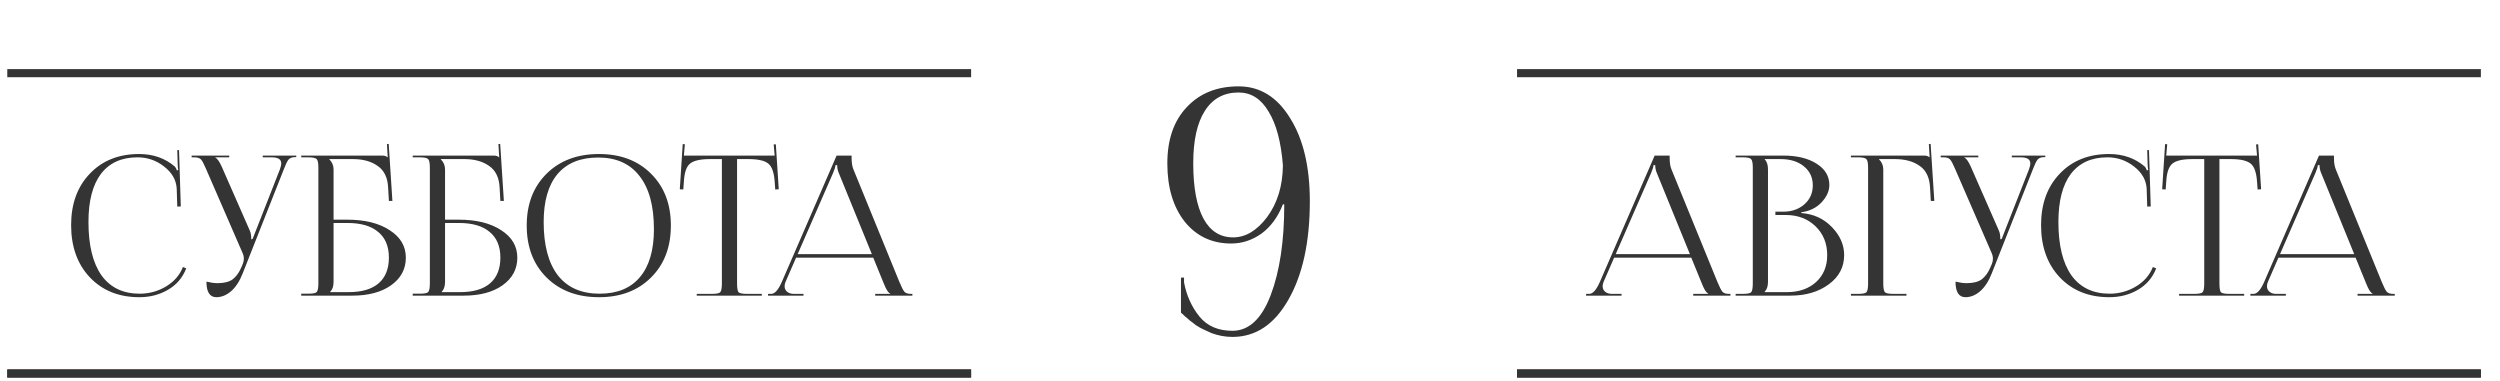
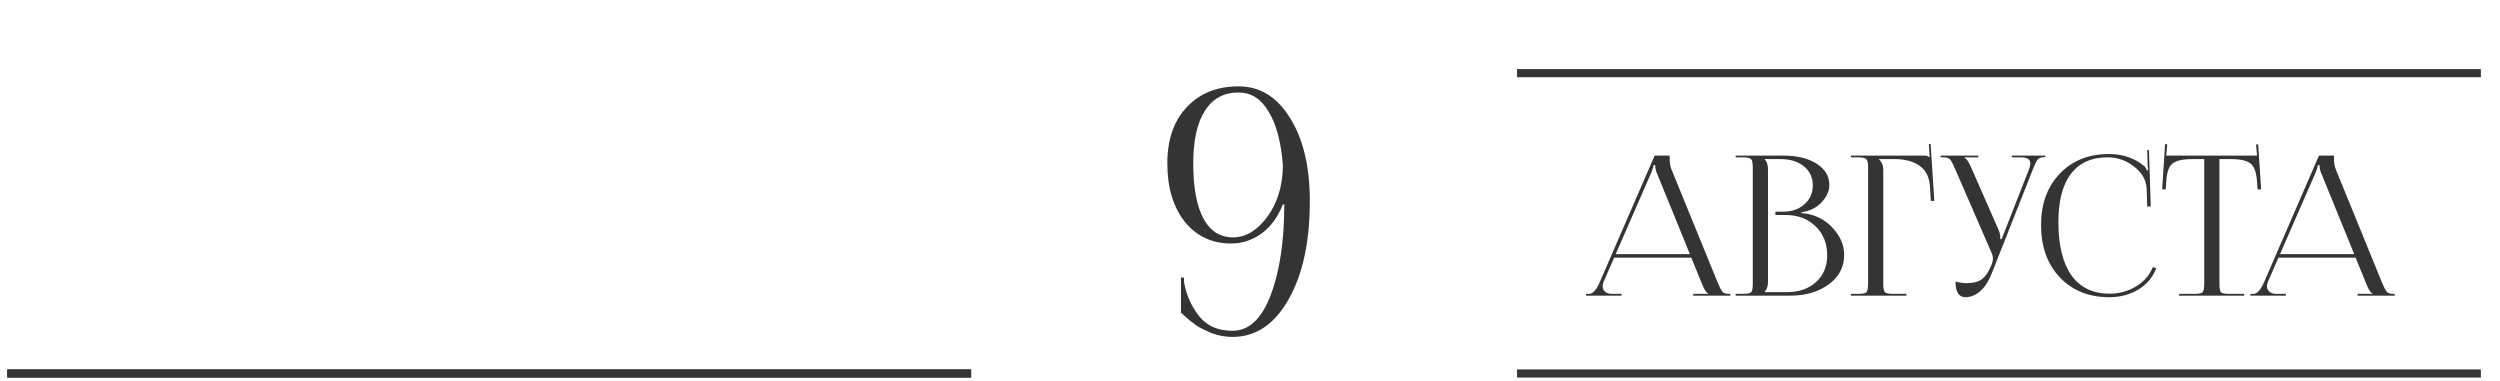
<svg xmlns="http://www.w3.org/2000/svg" width="308" height="47" viewBox="0 0 308 47" fill="none">
  <line x1="0.898" y1="46.014" x2="119.641" y2="46.014" stroke="#353434" />
  <path d="M195.405 36.423V36.207H195.789C196.237 36.207 196.677 35.711 197.109 34.719L203.853 19.167H205.701V19.455C205.701 20.031 205.773 20.495 205.917 20.847L211.581 34.719C211.837 35.343 212.045 35.751 212.205 35.943C212.365 36.119 212.629 36.207 212.997 36.207H213.189V36.423H208.605V36.207H210.453V36.159C210.229 36.079 209.981 35.703 209.709 35.031L208.365 31.743H198.861L197.565 34.719C197.485 34.911 197.445 35.095 197.445 35.271C197.445 35.543 197.549 35.767 197.757 35.943C197.965 36.119 198.245 36.207 198.597 36.207H199.773V36.423H195.405ZM199.053 31.311H208.197L204.117 21.303C203.989 21.015 203.925 20.695 203.925 20.343H203.709C203.709 20.535 203.613 20.855 203.421 21.303L199.053 31.311ZM217.408 35.991H220.144C221.632 35.991 222.832 35.575 223.744 34.743C224.656 33.911 225.112 32.807 225.112 31.431C225.112 29.991 224.632 28.807 223.672 27.879C222.712 26.951 221.488 26.487 220 26.487H218.728V26.079H219.688C220.744 26.079 221.616 25.775 222.304 25.167C222.992 24.559 223.336 23.783 223.336 22.839C223.336 21.863 222.968 21.079 222.232 20.487C221.512 19.895 220.552 19.599 219.352 19.599H217.408V19.623C217.68 19.895 217.816 20.311 217.816 20.871V34.719C217.816 35.263 217.68 35.671 217.408 35.943V35.991ZM213.832 36.423V36.207H214.672C215.248 36.207 215.6 36.143 215.728 36.015C215.872 35.871 215.944 35.511 215.944 34.935V20.655C215.944 20.079 215.872 19.727 215.728 19.599C215.6 19.455 215.248 19.383 214.672 19.383H213.832V19.167H219.688C221.4 19.167 222.776 19.503 223.816 20.175C224.856 20.831 225.376 21.703 225.376 22.791C225.376 23.527 225.056 24.239 224.416 24.927C223.792 25.599 222.96 26.007 221.92 26.151V26.247C223.424 26.359 224.68 26.935 225.688 27.975C226.696 29.015 227.2 30.167 227.2 31.431C227.2 32.903 226.568 34.103 225.304 35.031C224.04 35.959 222.464 36.423 220.576 36.423H213.832ZM228.036 36.423V36.207H228.876C229.452 36.207 229.804 36.143 229.932 36.015C230.076 35.871 230.148 35.511 230.148 34.935V20.655C230.148 20.079 230.076 19.727 229.932 19.599C229.804 19.455 229.452 19.383 228.876 19.383H228.036V19.167H237.06C237.348 19.167 237.564 19.239 237.708 19.383H237.732L237.636 17.751L237.852 17.727L238.308 24.759H237.876L237.78 23.079C237.716 21.863 237.292 20.983 236.508 20.439C235.724 19.879 234.7 19.599 233.436 19.599H231.492V19.623C231.844 19.975 232.02 20.391 232.02 20.871V34.935C232.02 35.511 232.092 35.871 232.236 36.015C232.38 36.143 232.74 36.207 233.316 36.207H234.876V36.423H228.036ZM240.919 34.695C241.447 34.823 241.895 34.887 242.263 34.887C243.095 34.887 243.727 34.727 244.159 34.407C244.591 34.071 244.943 33.583 245.215 32.943L245.407 32.487C245.487 32.295 245.527 32.087 245.527 31.863C245.527 31.623 245.471 31.383 245.359 31.143L240.895 20.871C240.639 20.263 240.431 19.863 240.271 19.671C240.111 19.479 239.839 19.383 239.455 19.383H239.095V19.167H243.727V19.383H242.023V19.431C242.247 19.511 242.511 19.887 242.815 20.559L246.271 28.431C246.383 28.687 246.439 29.023 246.439 29.439V29.487L246.607 29.439L249.967 20.871C250.079 20.567 250.135 20.319 250.135 20.127C250.135 19.631 249.743 19.383 248.959 19.383H247.855V19.167H251.983V19.359H251.839C251.471 19.359 251.199 19.463 251.023 19.671C250.863 19.879 250.671 20.279 250.447 20.871L245.383 33.687C245.015 34.631 244.543 35.359 243.967 35.871C243.391 36.367 242.783 36.615 242.143 36.615C241.327 36.615 240.919 35.975 240.919 34.695ZM251.459 27.735C251.459 25.111 252.227 22.999 253.763 21.399C255.299 19.783 257.323 18.975 259.835 18.975C261.563 18.975 263.027 19.487 264.227 20.511C264.339 20.623 264.427 20.783 264.491 20.991L264.659 20.943C264.627 20.783 264.603 20.551 264.587 20.247L264.539 18.495H264.755L264.971 25.431L264.539 25.455L264.467 23.223C264.403 22.167 263.883 21.263 262.907 20.511C261.947 19.759 260.859 19.383 259.643 19.383C257.675 19.383 256.171 20.063 255.131 21.423C254.107 22.783 253.595 24.759 253.595 27.351C253.595 30.215 254.131 32.407 255.203 33.927C256.291 35.431 257.859 36.183 259.907 36.183C261.075 36.183 262.155 35.887 263.147 35.295C264.139 34.703 264.835 33.903 265.235 32.895L265.643 33.063C265.195 34.215 264.443 35.095 263.387 35.703C262.347 36.311 261.171 36.615 259.859 36.615C257.347 36.615 255.315 35.799 253.763 34.167C252.227 32.535 251.459 30.391 251.459 27.735ZM268.466 36.423V36.207H270.29C270.866 36.207 271.218 36.143 271.346 36.015C271.49 35.871 271.562 35.511 271.562 34.935V19.599H270.122C268.922 19.599 268.098 19.783 267.65 20.151C267.202 20.503 266.946 21.239 266.882 22.359L266.81 23.343L266.378 23.319L266.738 17.751L267.002 17.775L266.882 19.167H278.066L277.946 17.799L278.21 17.775L278.57 23.319L278.138 23.343L278.066 22.359C277.986 21.239 277.722 20.503 277.274 20.151C276.826 19.783 276.01 19.599 274.826 19.599H273.434V34.935C273.434 35.511 273.498 35.871 273.626 36.015C273.77 36.143 274.13 36.207 274.706 36.207H276.482V36.423H268.466ZM277.249 36.423V36.207H277.633C278.081 36.207 278.521 35.711 278.953 34.719L285.697 19.167H287.545V19.455C287.545 20.031 287.617 20.495 287.761 20.847L293.425 34.719C293.681 35.343 293.889 35.751 294.049 35.943C294.209 36.119 294.473 36.207 294.841 36.207H295.033V36.423H290.449V36.207H292.297V36.159C292.073 36.079 291.825 35.703 291.553 35.031L290.209 31.743H280.705L279.409 34.719C279.329 34.911 279.289 35.095 279.289 35.271C279.289 35.543 279.393 35.767 279.601 35.943C279.809 36.119 280.089 36.207 280.441 36.207H281.617V36.423H277.249ZM280.897 31.311H290.041L285.961 21.303C285.833 21.015 285.769 20.695 285.769 20.343H285.553C285.553 20.535 285.457 20.855 285.265 21.303L280.897 31.311Z" fill="#353434" />
  <line x1="186.9" y1="46.014" x2="305.643" y2="46.014" stroke="#353434" />
-   <path d="M8.762 27.735C8.762 25.111 9.53 22.999 11.066 21.399C12.602 19.783 14.626 18.975 17.138 18.975C18.866 18.975 20.33 19.487 21.53 20.511C21.642 20.623 21.73 20.783 21.794 20.991L21.962 20.943C21.93 20.783 21.906 20.551 21.89 20.247L21.842 18.495H22.058L22.274 25.431L21.842 25.455L21.77 23.223C21.706 22.167 21.186 21.263 20.21 20.511C19.25 19.759 18.162 19.383 16.946 19.383C14.978 19.383 13.474 20.063 12.434 21.423C11.41 22.783 10.898 24.759 10.898 27.351C10.898 30.215 11.434 32.407 12.506 33.927C13.594 35.431 15.162 36.183 17.21 36.183C18.378 36.183 19.458 35.887 20.45 35.295C21.442 34.703 22.138 33.903 22.538 32.895L22.946 33.063C22.498 34.215 21.746 35.095 20.69 35.703C19.65 36.311 18.474 36.615 17.162 36.615C14.65 36.615 12.618 35.799 11.066 34.167C9.53 32.535 8.762 30.391 8.762 27.735ZM25.433 34.695C25.961 34.823 26.409 34.887 26.777 34.887C27.609 34.887 28.241 34.727 28.673 34.407C29.105 34.071 29.457 33.583 29.729 32.943L29.921 32.487C30.001 32.295 30.041 32.087 30.041 31.863C30.041 31.623 29.985 31.383 29.873 31.143L25.409 20.871C25.153 20.263 24.945 19.863 24.785 19.671C24.625 19.479 24.353 19.383 23.969 19.383H23.609V19.167H28.241V19.383H26.537V19.431C26.761 19.511 27.025 19.887 27.329 20.559L30.785 28.431C30.897 28.687 30.953 29.023 30.953 29.439V29.487L31.121 29.439L34.481 20.871C34.593 20.567 34.649 20.319 34.649 20.127C34.649 19.631 34.257 19.383 33.473 19.383H32.369V19.167H36.497V19.359H36.353C35.985 19.359 35.713 19.463 35.537 19.671C35.377 19.879 35.185 20.279 34.961 20.871L29.897 33.687C29.529 34.631 29.057 35.359 28.481 35.871C27.905 36.367 27.297 36.615 26.657 36.615C25.841 36.615 25.433 35.975 25.433 34.695ZM37.112 36.423V36.183H37.952C38.528 36.183 38.88 36.119 39.008 35.991C39.152 35.847 39.224 35.487 39.224 34.911V20.655C39.224 20.079 39.152 19.727 39.008 19.599C38.88 19.455 38.528 19.383 37.952 19.383H37.112V19.167H47.096C47.384 19.167 47.6 19.239 47.744 19.383H47.768L47.672 17.751L47.888 17.727L48.344 24.759H47.912L47.816 23.079C47.752 21.863 47.32 20.983 46.52 20.439C45.736 19.879 44.72 19.599 43.472 19.599H40.568V19.623C40.92 19.975 41.096 20.391 41.096 20.871V27.063H42.776C44.952 27.063 46.696 27.495 48.008 28.359C49.336 29.207 50 30.335 50 31.743C50 33.151 49.392 34.287 48.176 35.151C46.976 35.999 45.384 36.423 43.4 36.423H37.112ZM41.096 27.471V34.719C41.096 35.263 40.96 35.671 40.688 35.943V35.991H42.944C44.56 35.991 45.792 35.631 46.64 34.911C47.488 34.175 47.912 33.119 47.912 31.743C47.912 30.351 47.472 29.295 46.592 28.575C45.728 27.839 44.464 27.471 42.8 27.471H41.096ZM50.846 36.423V36.183H51.686C52.262 36.183 52.614 36.119 52.742 35.991C52.886 35.847 52.958 35.487 52.958 34.911V20.655C52.958 20.079 52.886 19.727 52.742 19.599C52.614 19.455 52.262 19.383 51.686 19.383H50.846V19.167H60.83C61.118 19.167 61.334 19.239 61.478 19.383H61.502L61.406 17.751L61.622 17.727L62.078 24.759H61.646L61.55 23.079C61.486 21.863 61.054 20.983 60.254 20.439C59.47 19.879 58.454 19.599 57.206 19.599H54.302V19.623C54.654 19.975 54.83 20.391 54.83 20.871V27.063H56.51C58.686 27.063 60.43 27.495 61.742 28.359C63.07 29.207 63.734 30.335 63.734 31.743C63.734 33.151 63.126 34.287 61.91 35.151C60.71 35.999 59.118 36.423 57.134 36.423H50.846ZM54.83 27.471V34.719C54.83 35.263 54.694 35.671 54.422 35.943V35.991H56.678C58.294 35.991 59.526 35.631 60.374 34.911C61.222 34.175 61.646 33.119 61.646 31.743C61.646 30.351 61.206 29.295 60.326 28.575C59.462 27.839 58.198 27.471 56.534 27.471H54.83ZM73.796 36.615C71.124 36.615 68.972 35.807 67.34 34.191C65.708 32.575 64.892 30.439 64.892 27.783C64.892 25.143 65.708 23.015 67.34 21.399C68.972 19.783 71.124 18.975 73.796 18.975C76.452 18.975 78.588 19.783 80.204 21.399C81.836 23.015 82.652 25.143 82.652 27.783C82.652 30.439 81.836 32.575 80.204 34.191C78.588 35.807 76.452 36.615 73.796 36.615ZM73.868 36.183C76.044 36.183 77.7 35.503 78.836 34.143C79.988 32.783 80.564 30.815 80.564 28.239C80.564 25.375 79.972 23.191 78.788 21.687C77.62 20.167 75.924 19.407 73.7 19.407C71.508 19.407 69.836 20.087 68.684 21.447C67.548 22.807 66.98 24.775 66.98 27.351C66.98 30.215 67.564 32.407 68.732 33.927C69.916 35.431 71.628 36.183 73.868 36.183ZM85.839 36.423V36.207H87.663C88.239 36.207 88.591 36.143 88.719 36.015C88.863 35.871 88.935 35.511 88.935 34.935V19.599H87.495C86.295 19.599 85.471 19.783 85.023 20.151C84.575 20.503 84.319 21.239 84.255 22.359L84.183 23.343L83.751 23.319L84.111 17.751L84.375 17.775L84.255 19.167H95.439L95.319 17.799L95.583 17.775L95.943 23.319L95.511 23.343L95.439 22.359C95.359 21.239 95.095 20.503 94.647 20.151C94.199 19.783 93.383 19.599 92.199 19.599H90.807V34.935C90.807 35.511 90.871 35.871 90.999 36.015C91.143 36.143 91.503 36.207 92.079 36.207H93.855V36.423H85.839ZM94.622 36.423V36.207H95.006C95.454 36.207 95.894 35.711 96.326 34.719L103.07 19.167H104.918V19.455C104.918 20.031 104.99 20.495 105.134 20.847L110.798 34.719C111.054 35.343 111.262 35.751 111.422 35.943C111.582 36.119 111.846 36.207 112.214 36.207H112.406V36.423H107.822V36.207H109.67V36.159C109.446 36.079 109.198 35.703 108.926 35.031L107.582 31.743H98.078L96.782 34.719C96.702 34.911 96.662 35.095 96.662 35.271C96.662 35.543 96.766 35.767 96.974 35.943C97.182 36.119 97.462 36.207 97.814 36.207H98.99V36.423H94.622ZM98.27 31.311H107.414L103.334 21.303C103.206 21.015 103.142 20.695 103.142 20.343H102.926C102.926 20.535 102.83 20.855 102.638 21.303L98.27 31.311Z" fill="#353434" />
  <path d="M145.496 38.527V34.201H145.874V34.789C146.182 36.413 146.812 37.813 147.764 38.989C148.716 40.165 150.074 40.753 151.838 40.753C153.854 40.753 155.422 39.297 156.542 36.385C157.662 33.445 158.222 29.707 158.222 25.171H158.054C157.438 26.739 156.556 27.943 155.408 28.783C154.26 29.595 153.014 30.001 151.67 30.001C149.318 30.001 147.414 29.105 145.958 27.313C144.53 25.493 143.816 23.099 143.816 20.131C143.816 17.191 144.614 14.881 146.21 13.201C147.806 11.493 149.934 10.639 152.594 10.639C155.226 10.639 157.34 11.941 158.936 14.545C160.56 17.121 161.372 20.537 161.372 24.793C161.372 29.805 160.49 33.851 158.726 36.931C156.99 39.983 154.694 41.509 151.838 41.509C151.39 41.509 150.942 41.467 150.494 41.383C150.074 41.299 149.668 41.187 149.276 41.047C148.912 40.879 148.576 40.725 148.268 40.585C147.96 40.445 147.638 40.263 147.302 40.039C146.994 39.787 146.756 39.605 146.588 39.493C146.448 39.353 146.238 39.171 145.958 38.947C145.706 38.695 145.552 38.555 145.496 38.527ZM147.008 20.131C147.008 23.099 147.428 25.367 148.268 26.935C149.108 28.475 150.326 29.245 151.922 29.245C153.462 29.245 154.862 28.405 156.122 26.725C157.382 25.017 158.026 22.903 158.054 20.383C157.83 17.499 157.242 15.287 156.29 13.747C155.366 12.179 154.134 11.395 152.594 11.395C150.774 11.395 149.388 12.151 148.436 13.663C147.484 15.147 147.008 17.303 147.008 20.131Z" fill="#353434" />
  <line x1="0.898" y1="46.014" x2="119.641" y2="46.014" stroke="#353434" />
-   <line x1="186.9" y1="46.014" x2="305.643" y2="46.014" stroke="#353434" />
-   <line x1="0.898" y1="9.014" x2="119.641" y2="9.014" stroke="#353434" />
  <line x1="186.9" y1="9.014" x2="305.643" y2="9.014" stroke="#353434" />
</svg>